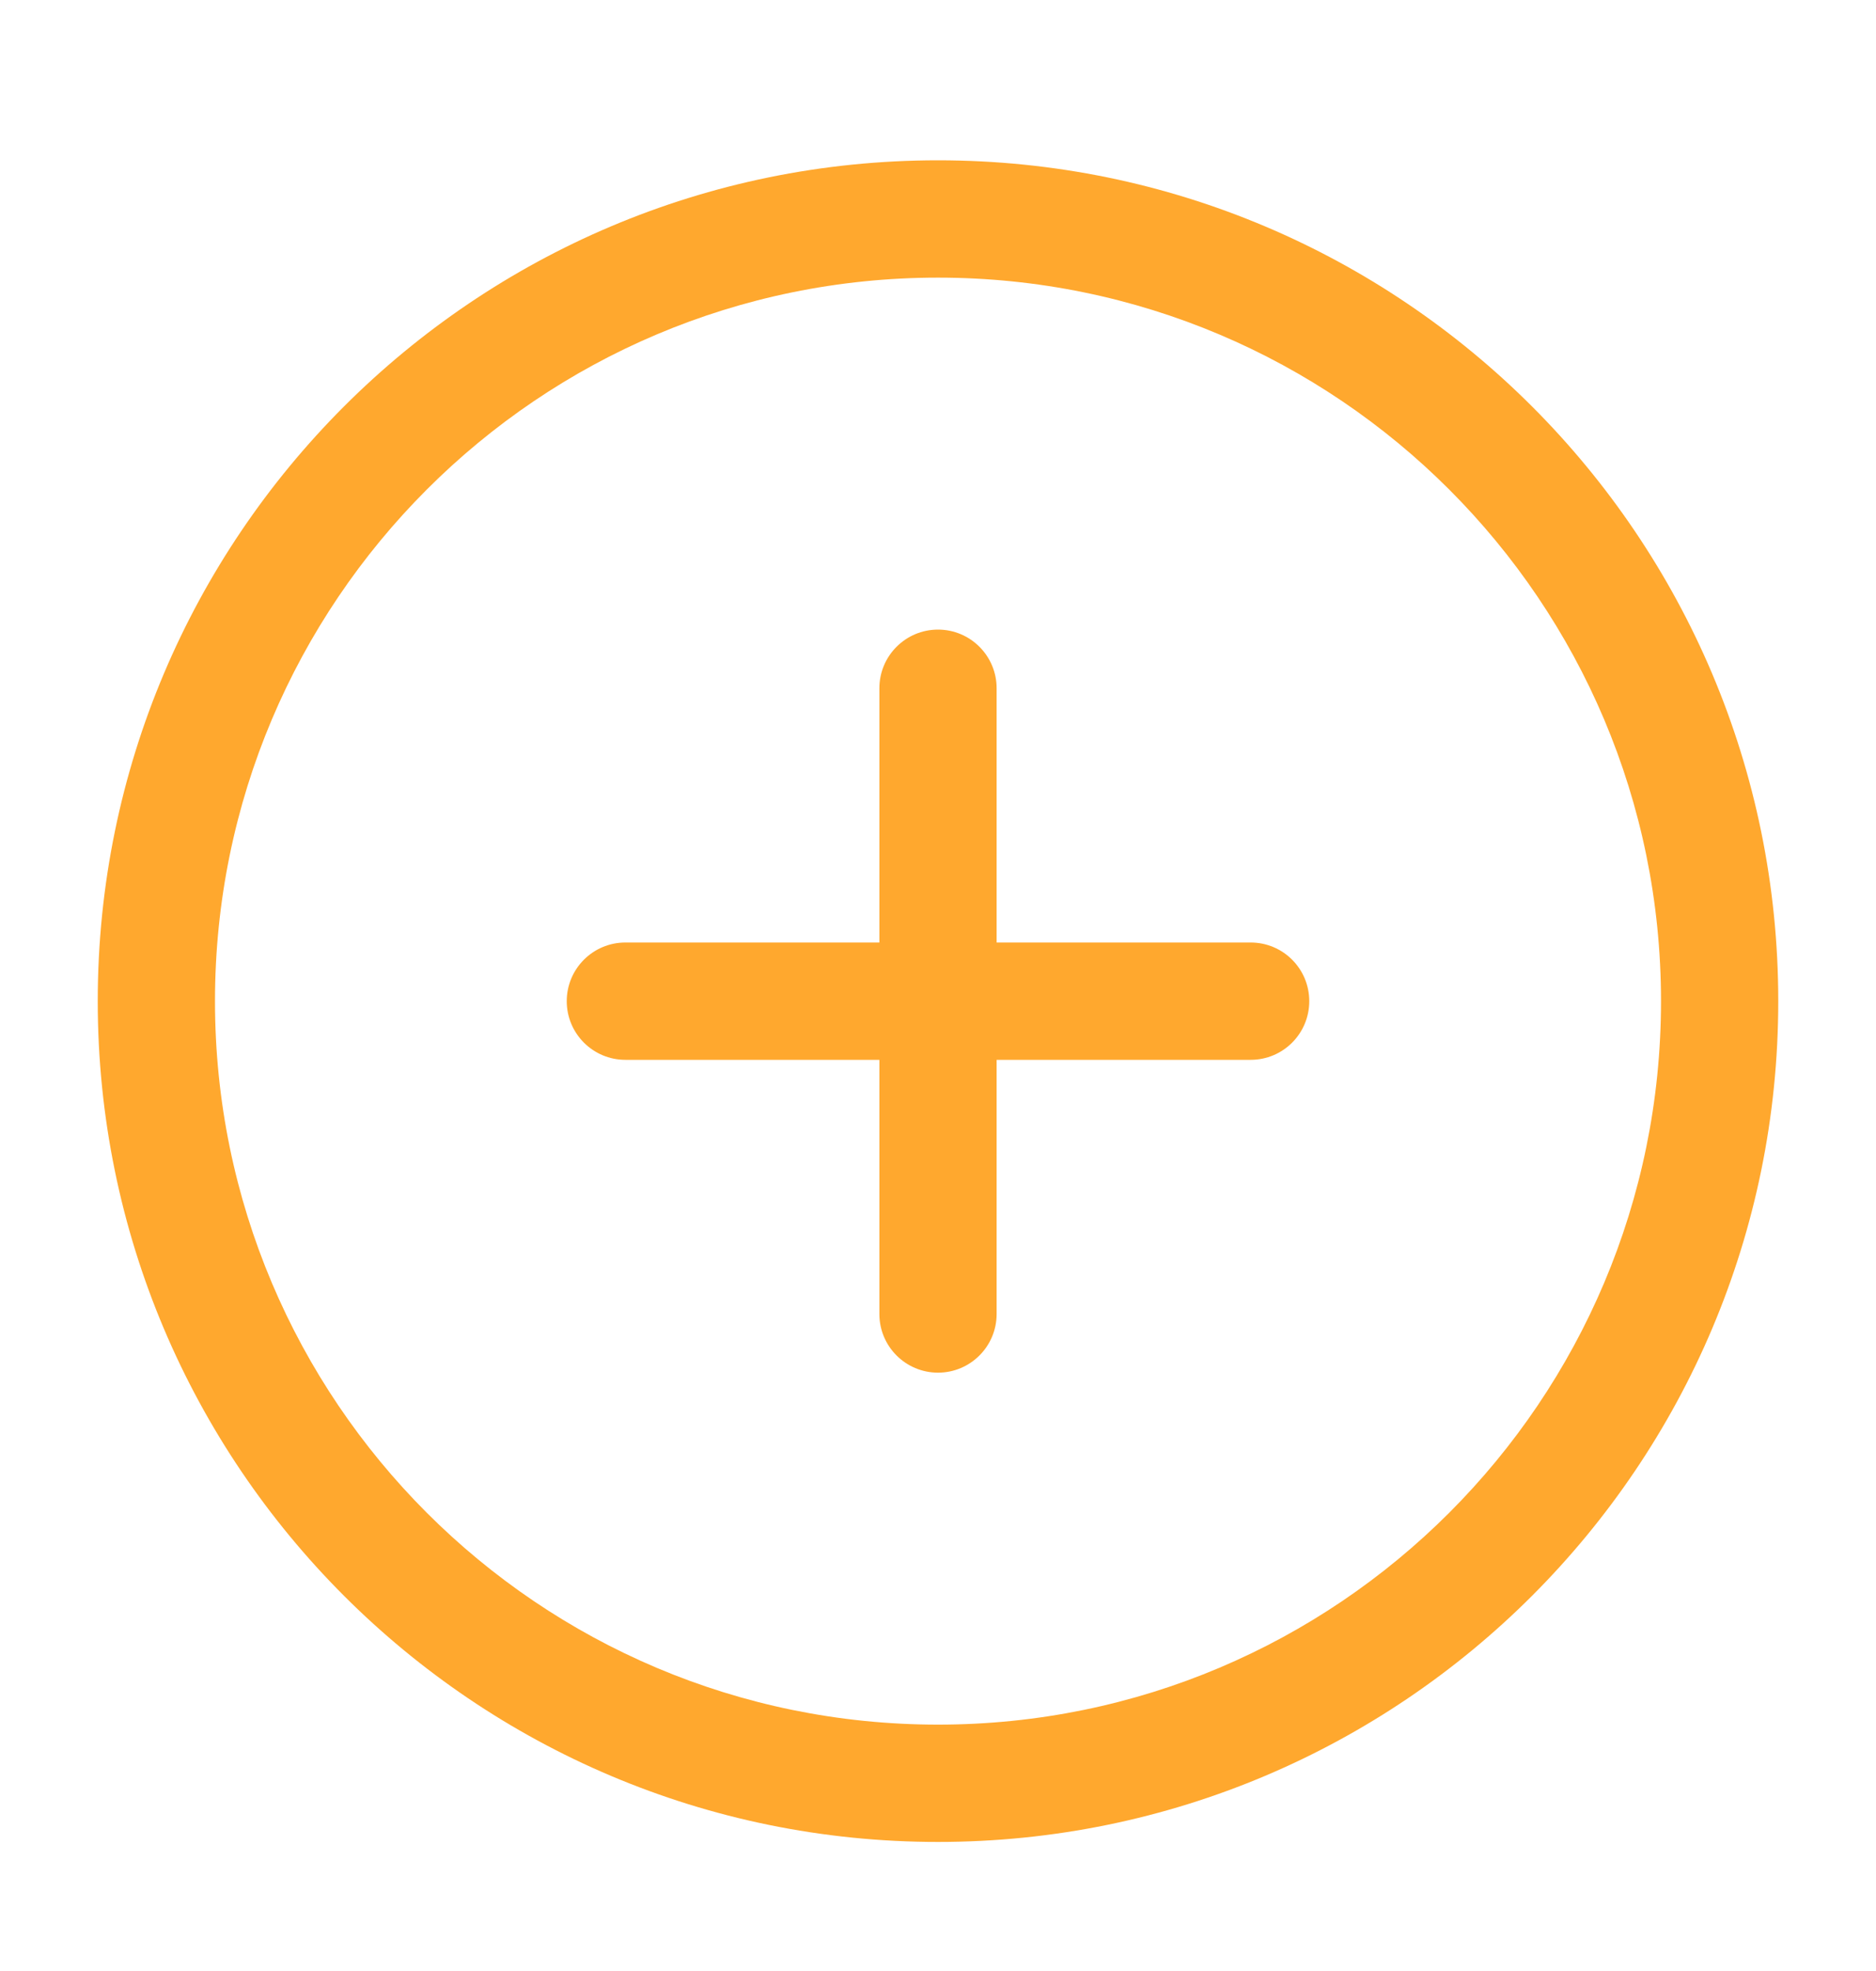
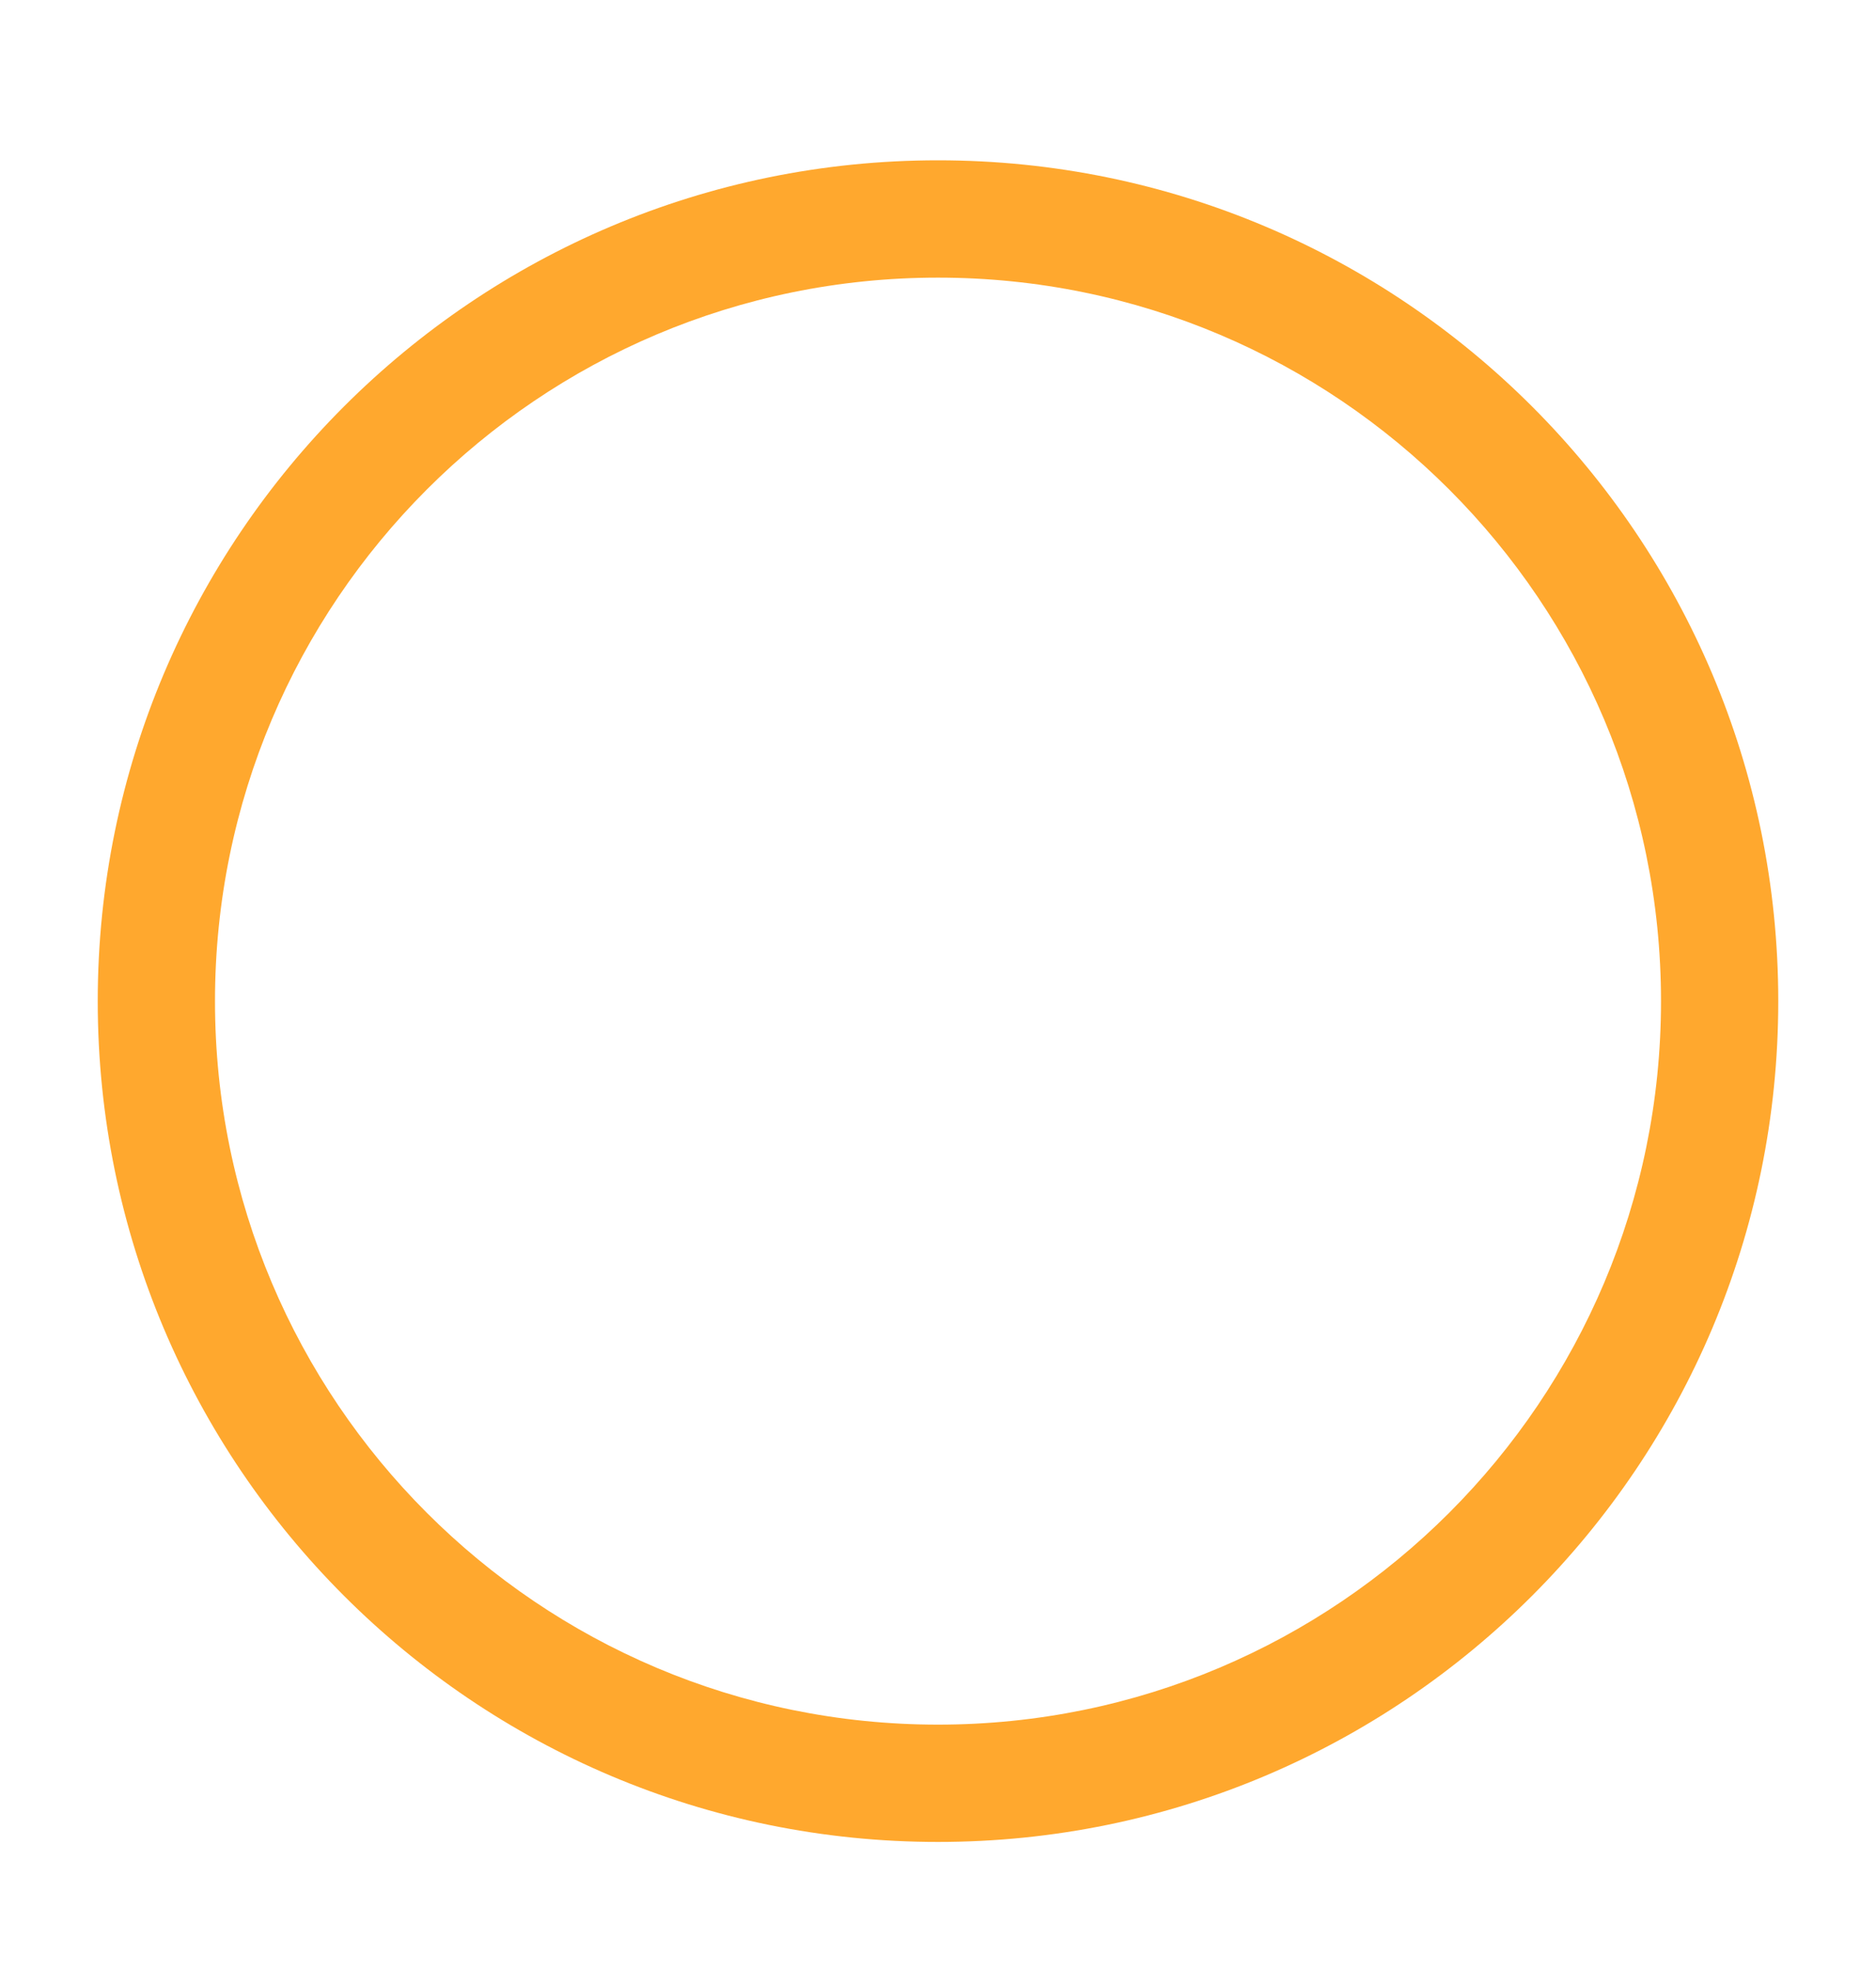
<svg xmlns="http://www.w3.org/2000/svg" width="20" height="21" viewBox="0 0 20 21" fill="none">
-   <path fill-rule="evenodd" clip-rule="evenodd" d="M10 6.708C10.345 6.708 10.625 6.988 10.625 7.333V10.042H13.333C13.679 10.042 13.958 10.322 13.958 10.667C13.958 11.012 13.679 11.292 13.333 11.292H10.625V14C10.625 14.345 10.345 14.625 10 14.625C9.655 14.625 9.375 14.345 9.375 14V11.292H6.667C6.322 11.292 6.042 11.012 6.042 10.667C6.042 10.322 6.322 10.042 6.667 10.042H9.375V7.333C9.375 6.988 9.655 6.708 10 6.708Z" fill="#FFA82E" />
  <path fill-rule="evenodd" clip-rule="evenodd" d="M1.042 10.667C1.042 5.719 5.053 1.708 10 1.708C14.948 1.708 18.958 5.719 18.958 10.667C18.958 15.614 14.948 19.625 10 19.625C5.053 19.625 1.042 15.614 1.042 10.667ZM10 2.958C5.743 2.958 2.292 6.41 2.292 10.667C2.292 14.924 5.743 18.375 10 18.375C14.257 18.375 17.708 14.924 17.708 10.667C17.708 6.41 14.257 2.958 10 2.958Z" fill="#FFA82E" />
</svg>